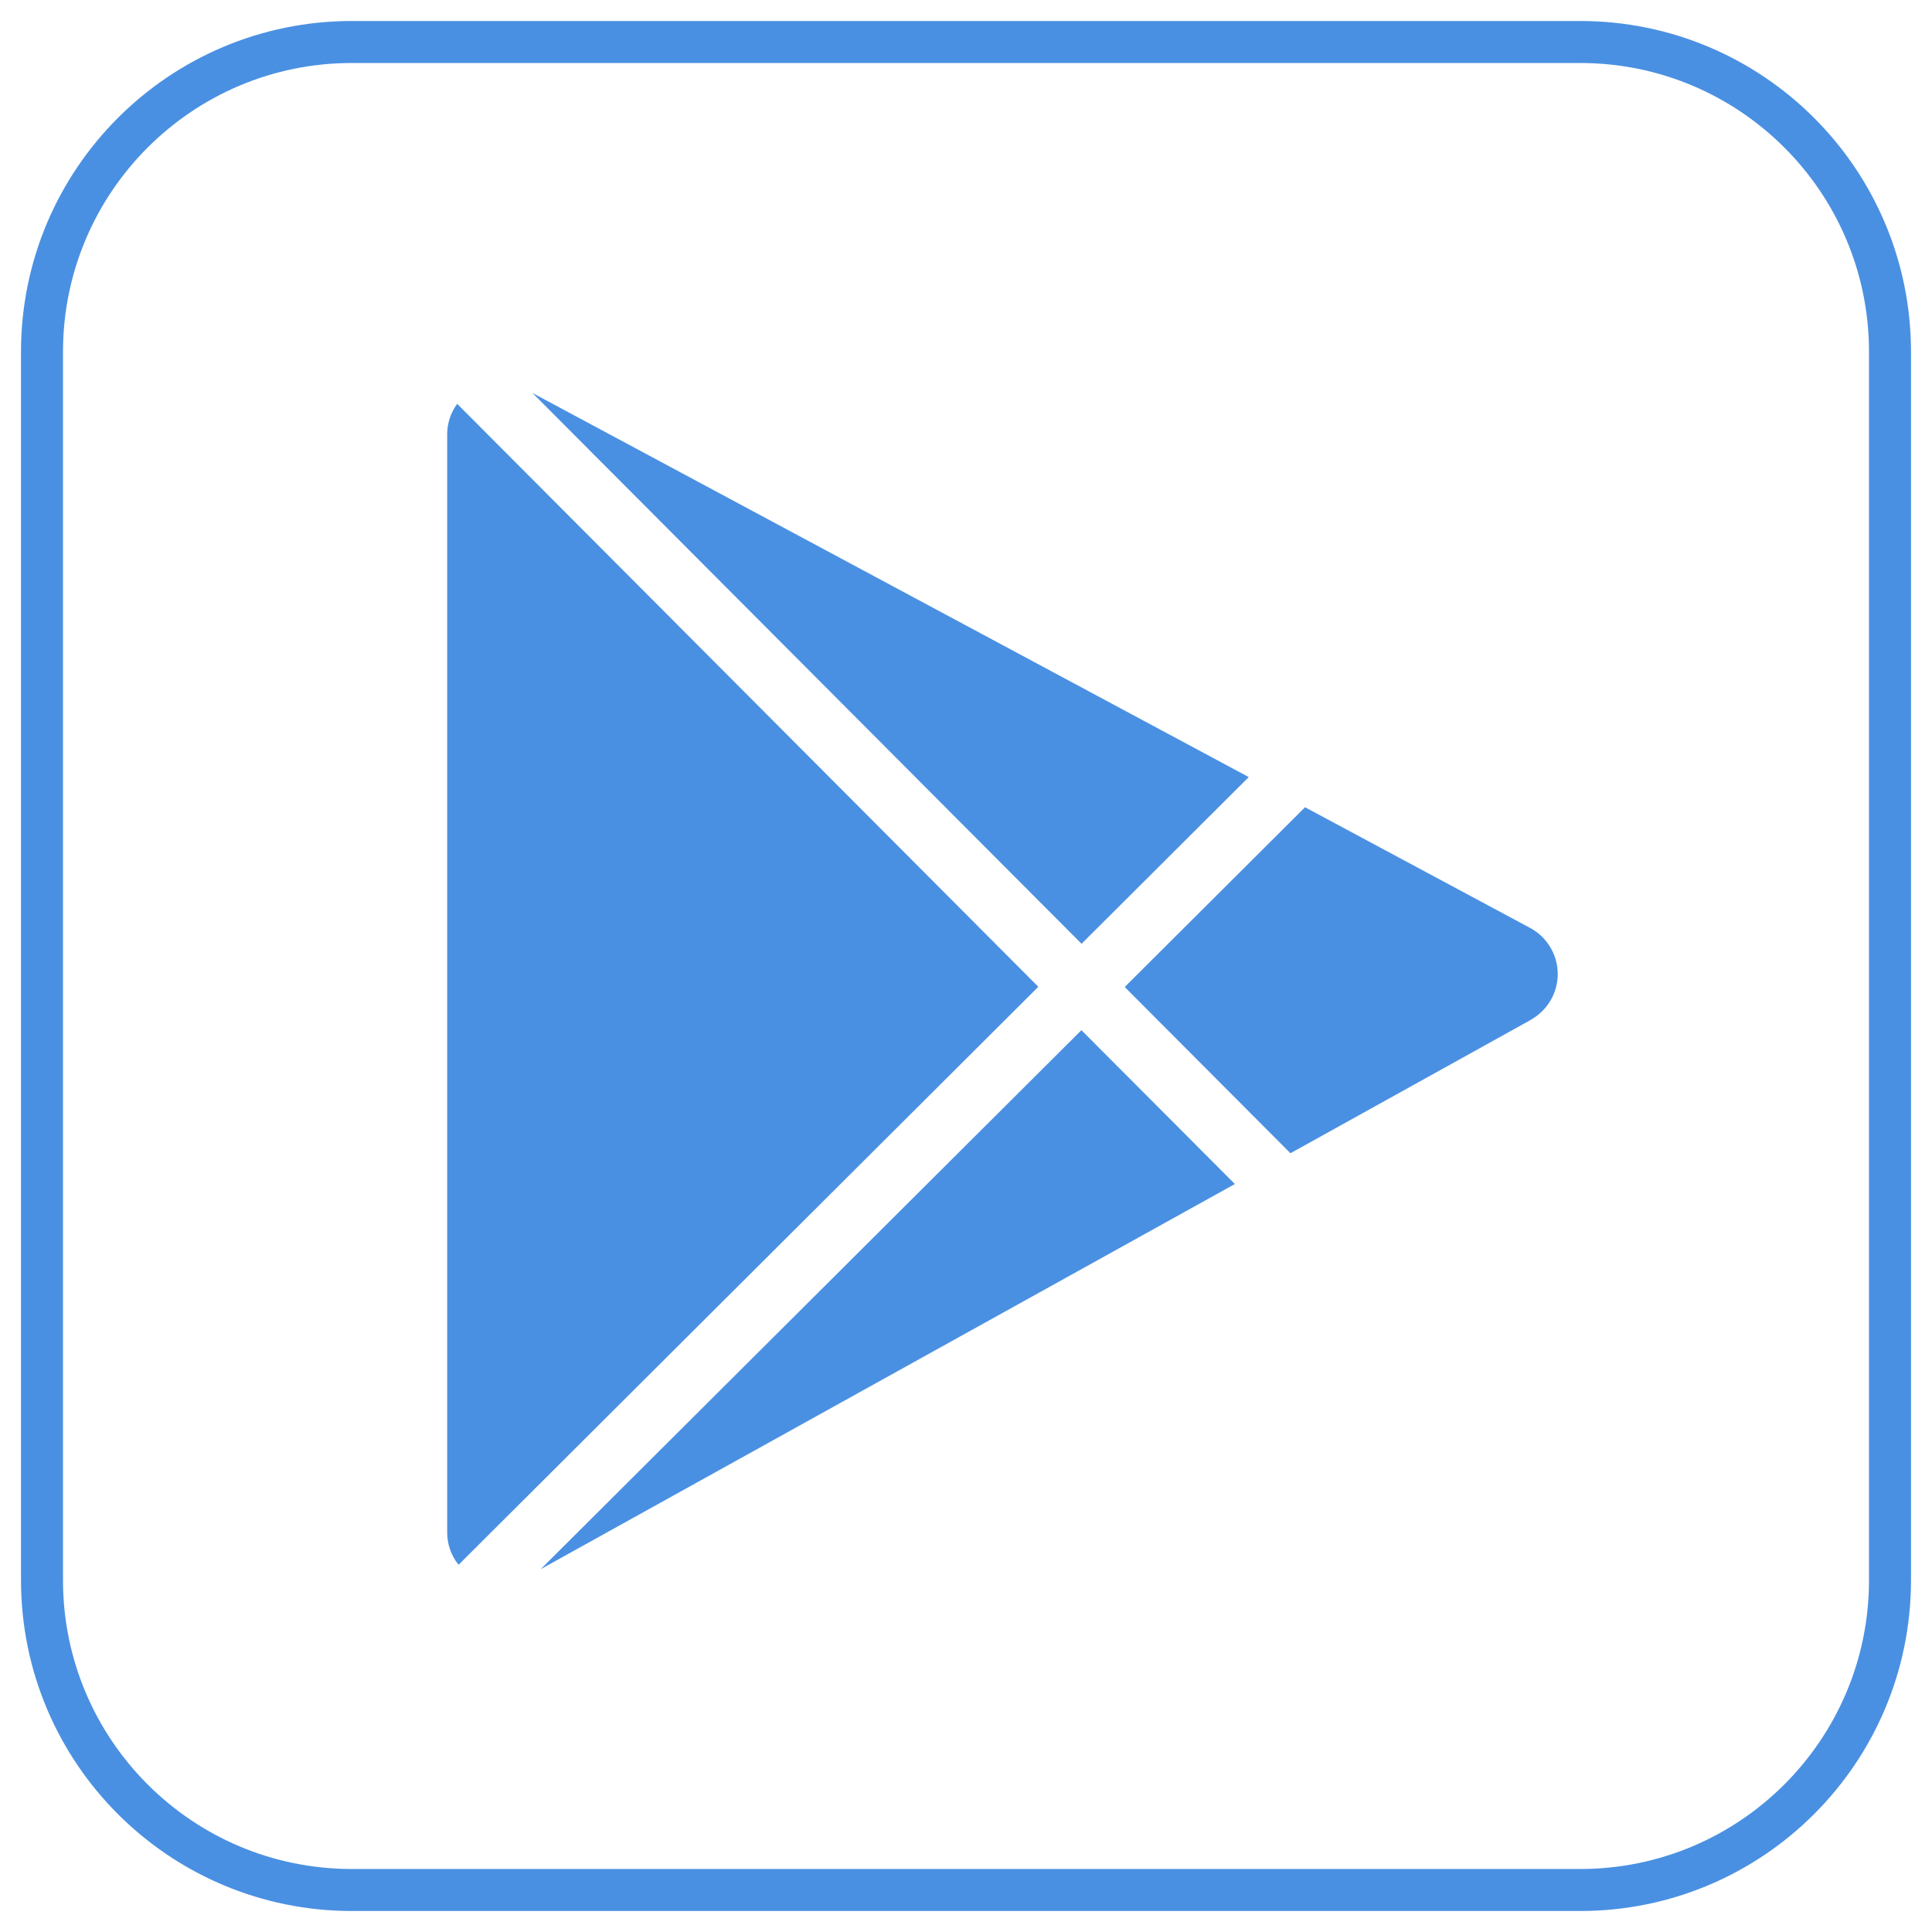
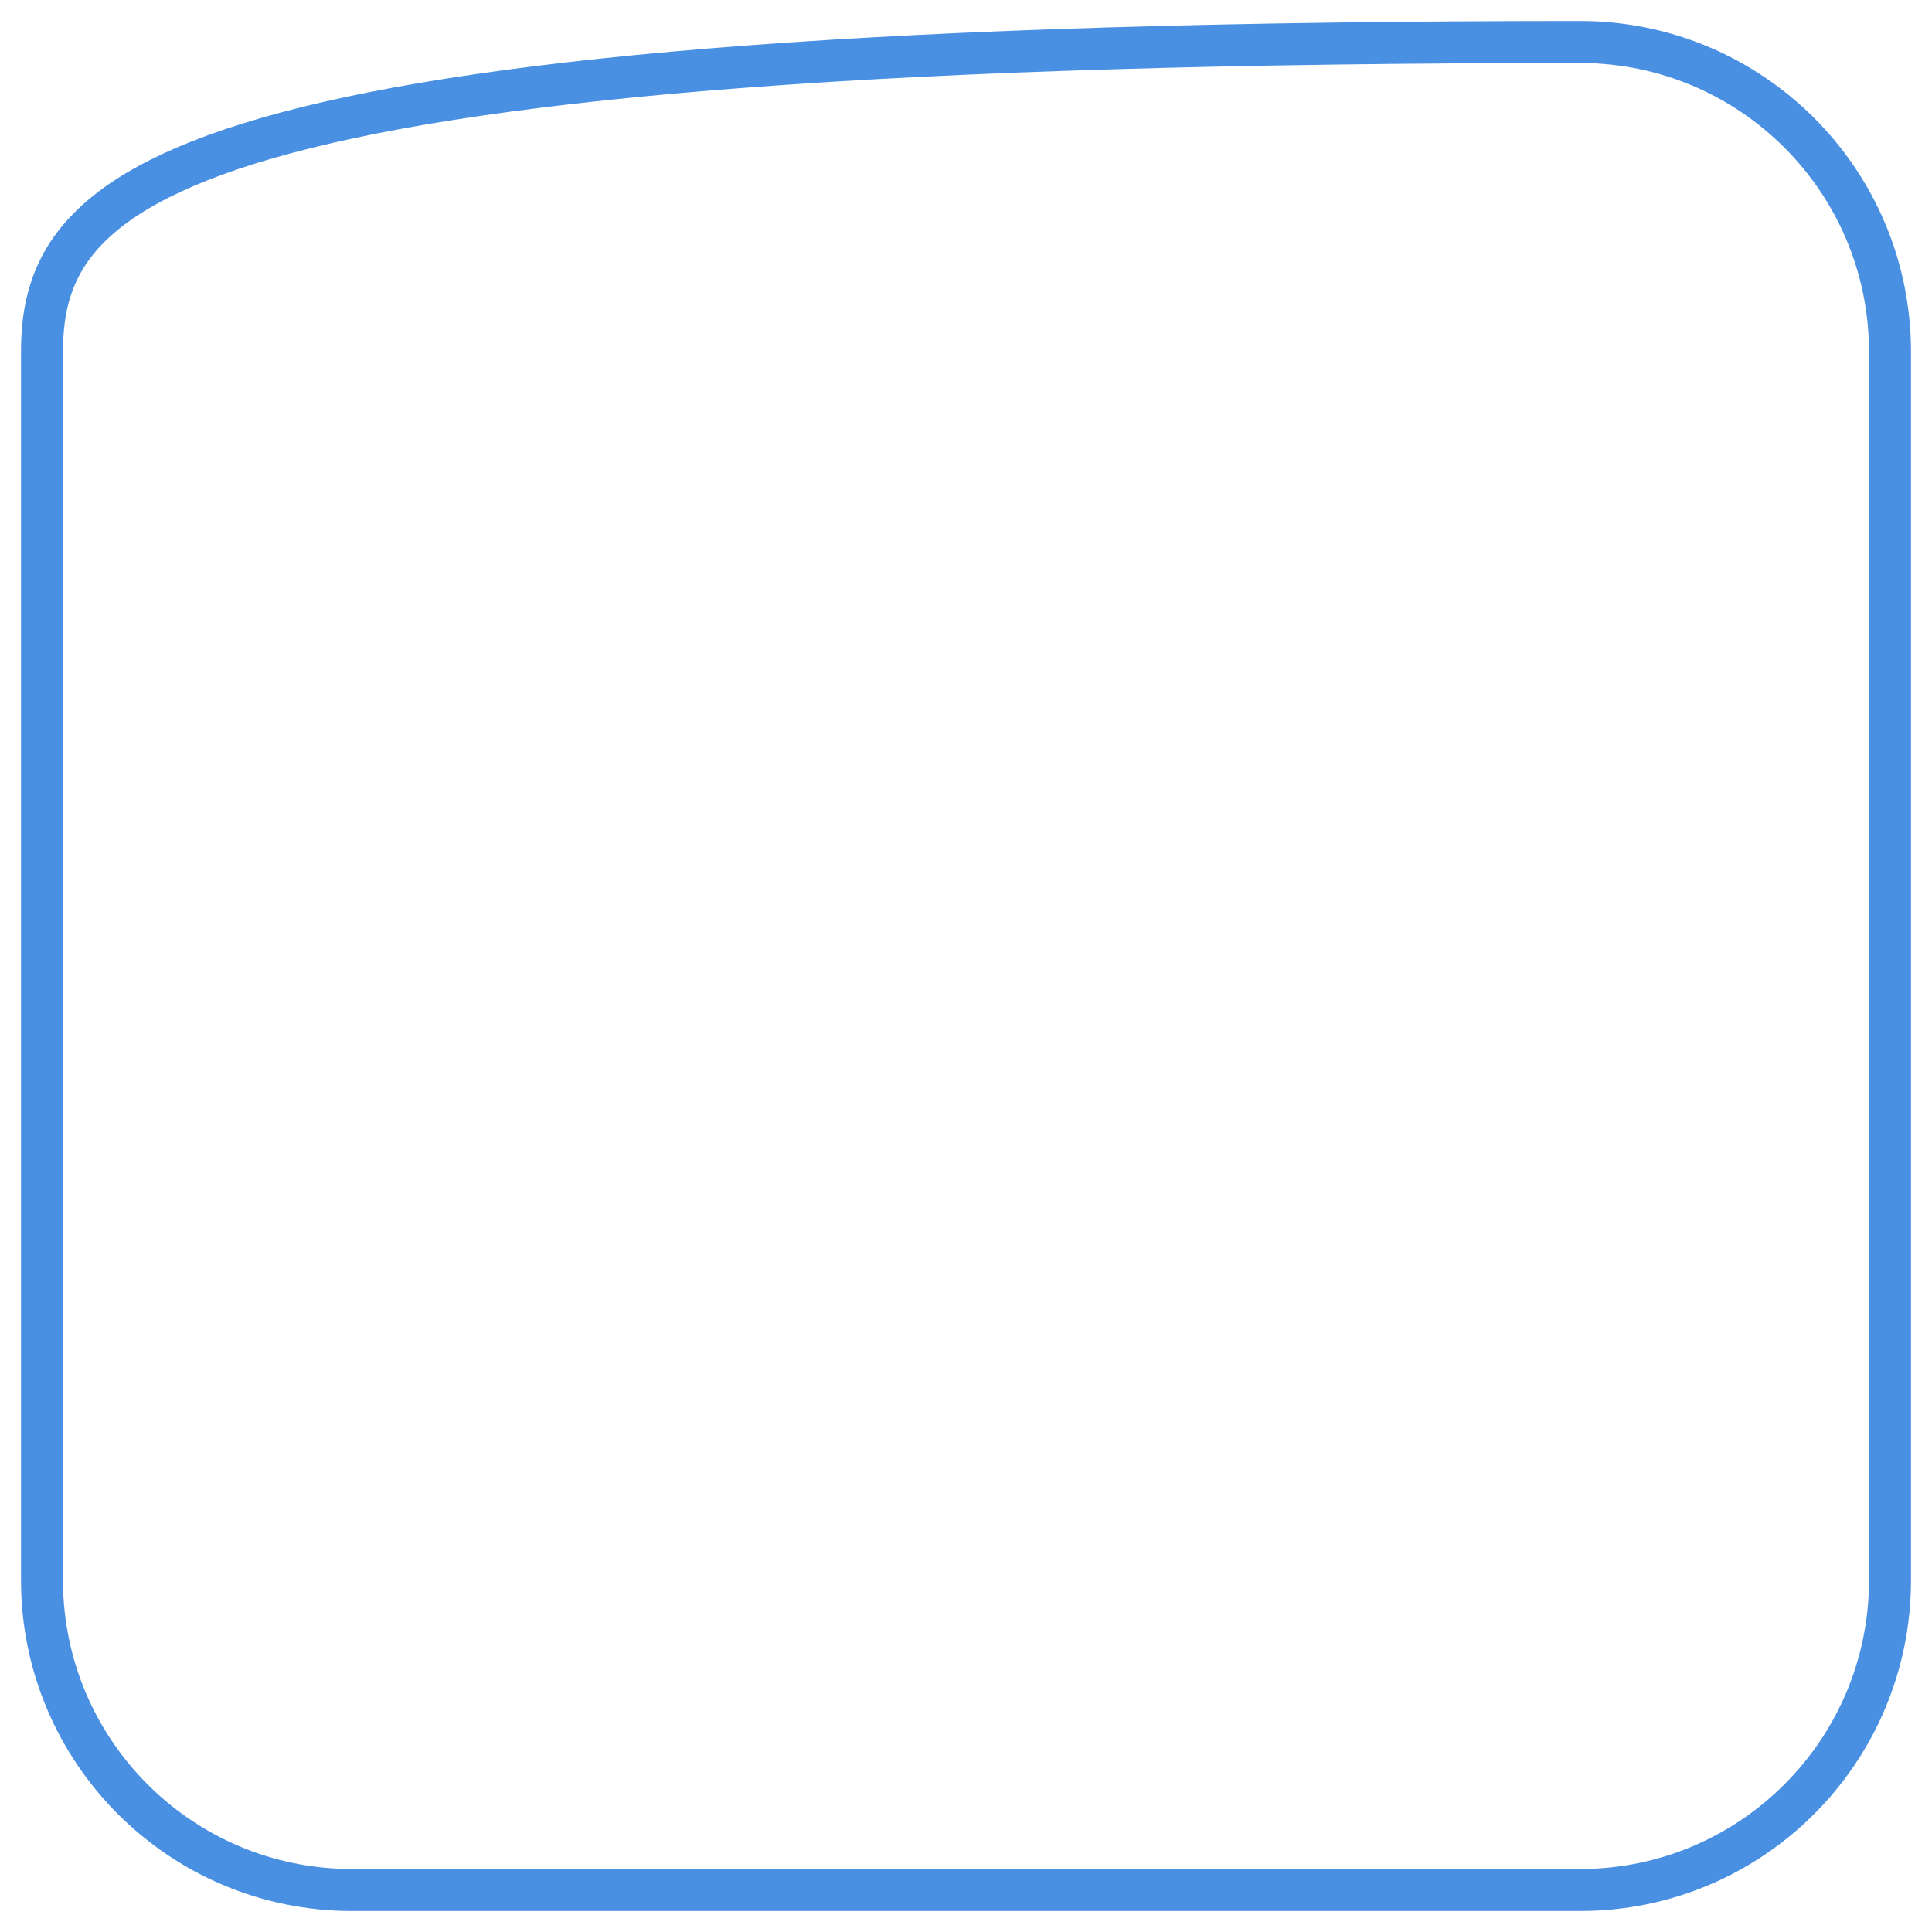
<svg xmlns="http://www.w3.org/2000/svg" width="46" height="46" viewBox="0 0 46 46" fill="none">
-   <path d="M10.918 37.257C10.741 37.037 10.645 36.763 10.647 36.48V10.346C10.646 10.083 10.729 9.827 10.885 9.615L24.722 23.495L10.918 37.257ZM25.748 24.528L29.402 28.191L12.874 37.361L25.748 24.528ZM12.678 9.357L29.732 18.502L25.751 22.471L12.678 9.357ZM36.449 24.282L30.725 27.458L26.779 23.5L31.072 19.22L36.434 22.095C36.631 22.201 36.795 22.358 36.91 22.549C37.026 22.74 37.087 22.959 37.089 23.183C37.09 23.406 37.032 23.625 36.919 23.818C36.806 24.011 36.644 24.17 36.449 24.279V24.282Z" fill="#4A90E2" />
-   <path d="M37.623 1H8.377C4.303 1 1 4.303 1 8.377V37.623C1 41.697 4.303 45 8.377 45H37.623C41.697 45 45 41.697 45 37.623V8.377C45 4.303 41.697 1 37.623 1Z" stroke="#4A90E2" stroke-miterlimit="10" />
+   <path d="M37.623 1C4.303 1 1 4.303 1 8.377V37.623C1 41.697 4.303 45 8.377 45H37.623C41.697 45 45 41.697 45 37.623V8.377C45 4.303 41.697 1 37.623 1Z" stroke="#4A90E2" stroke-miterlimit="10" />
</svg>